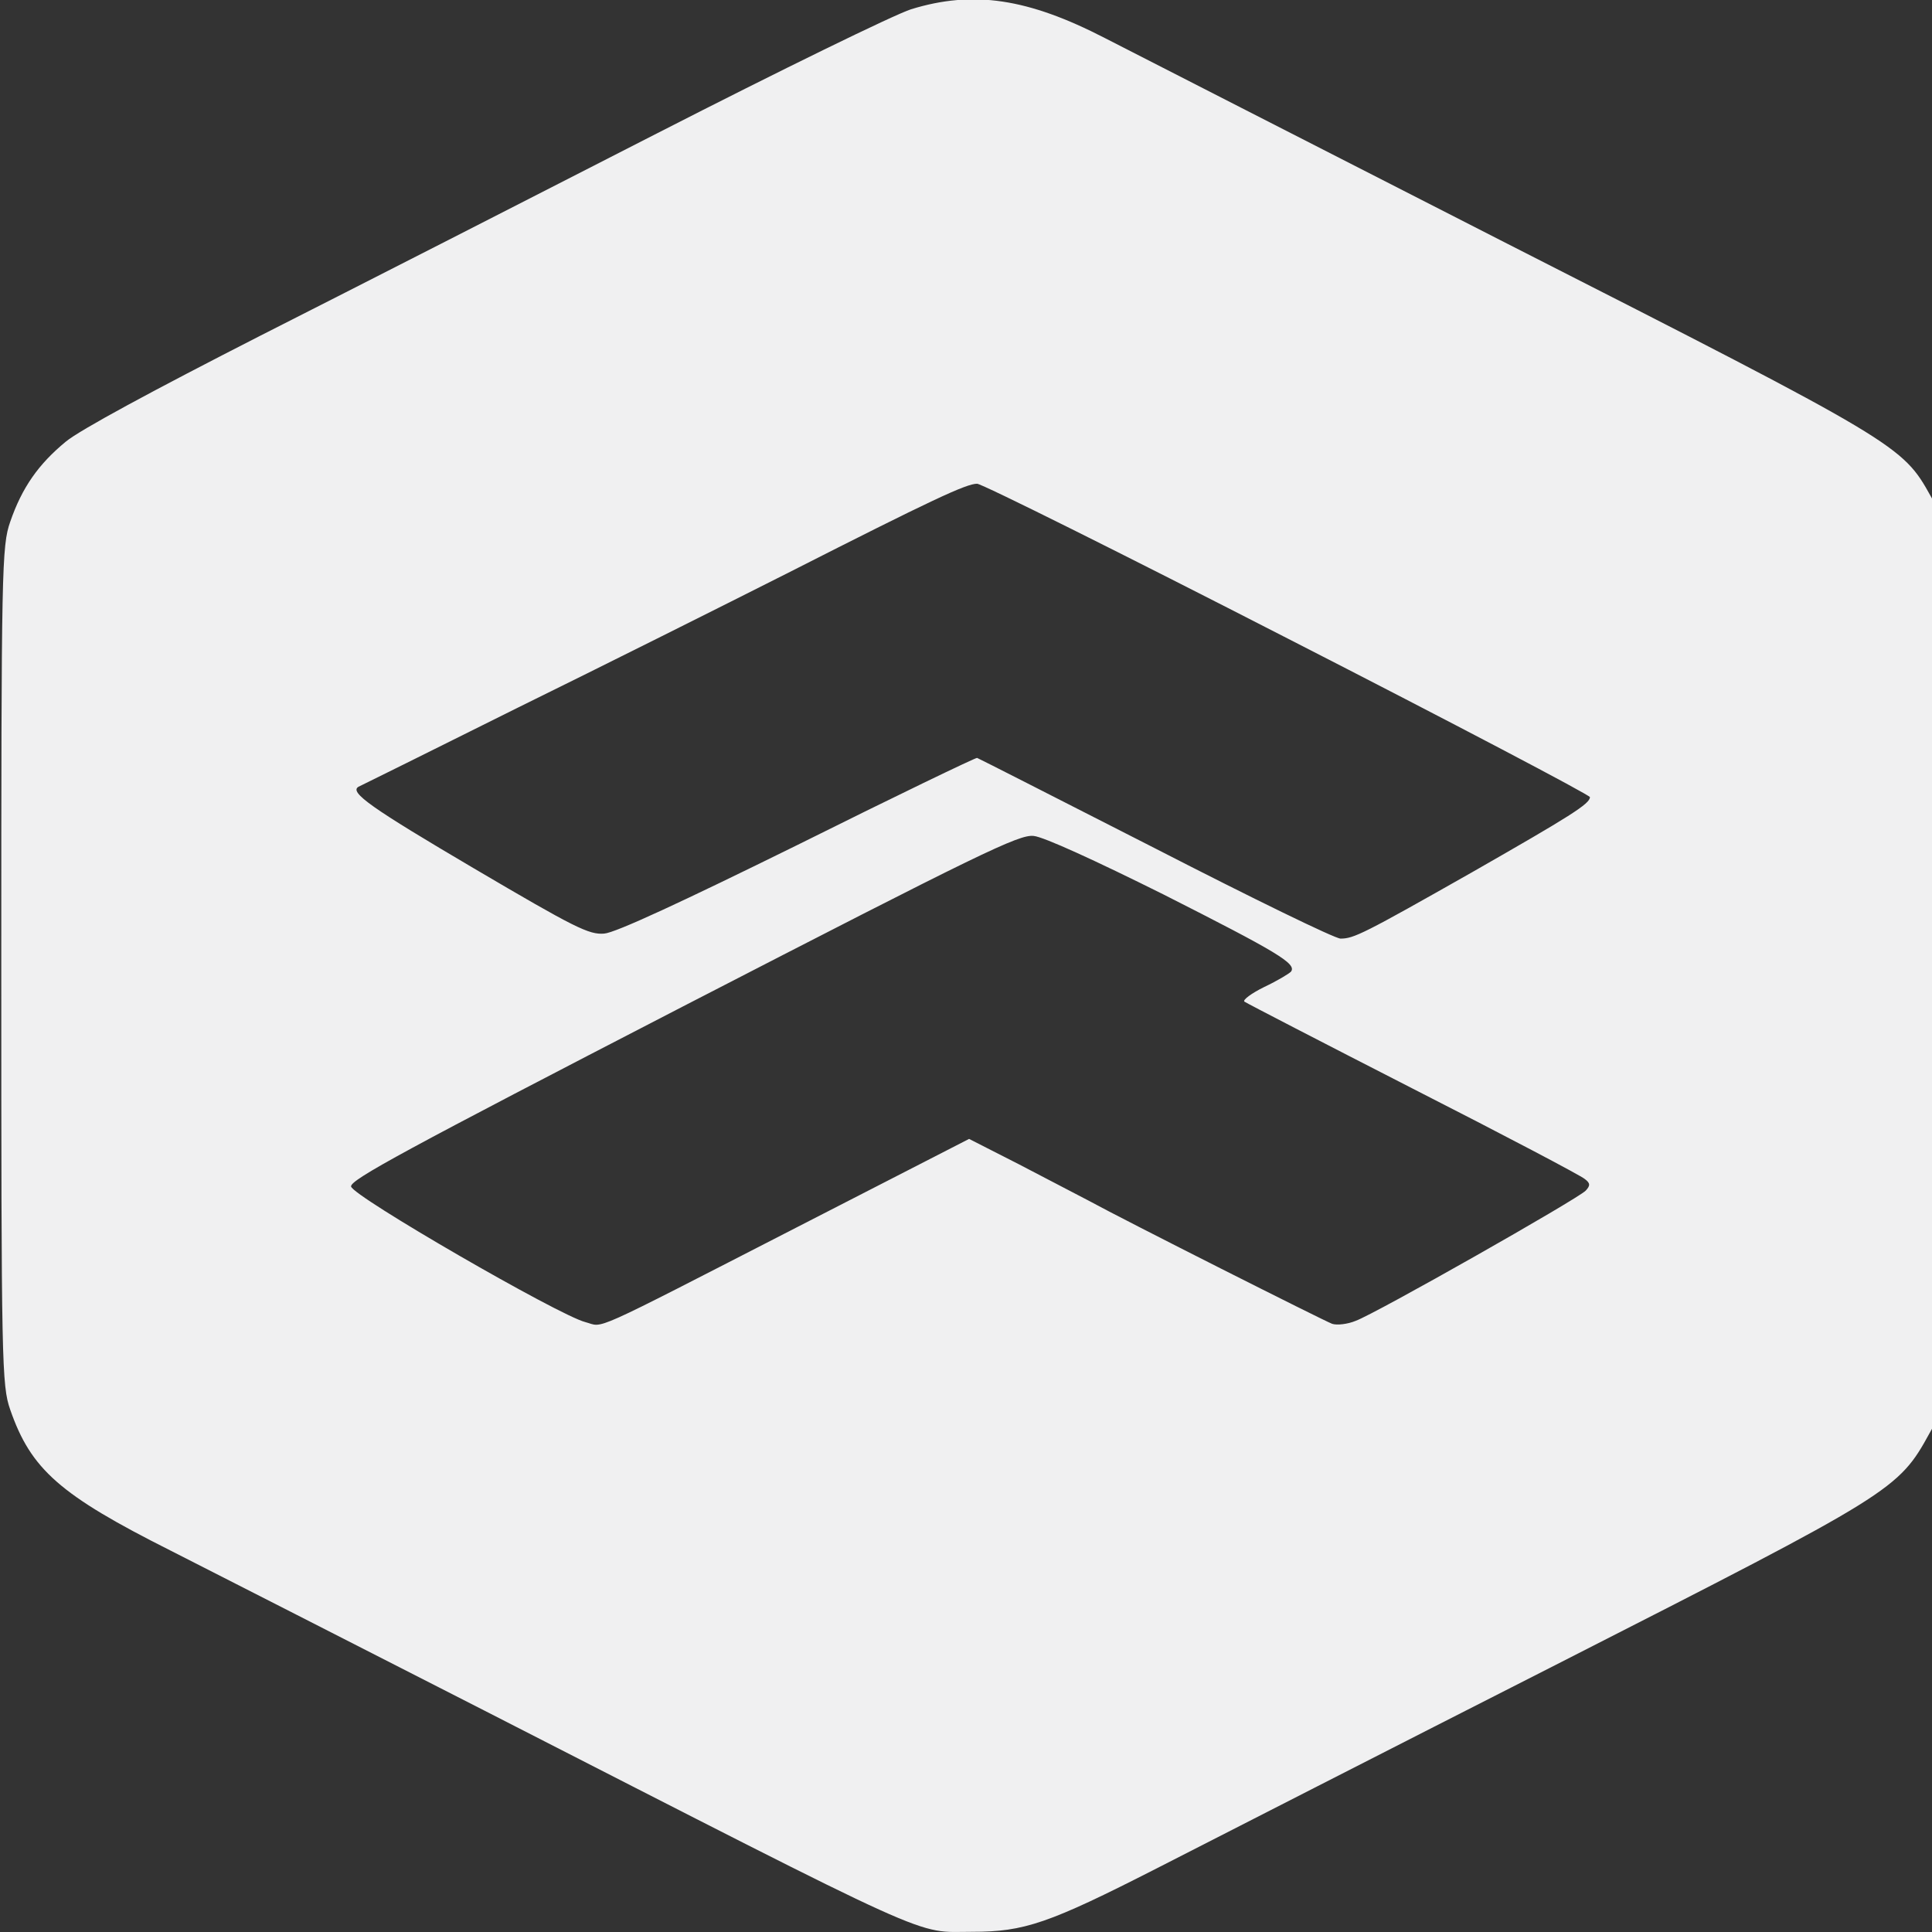
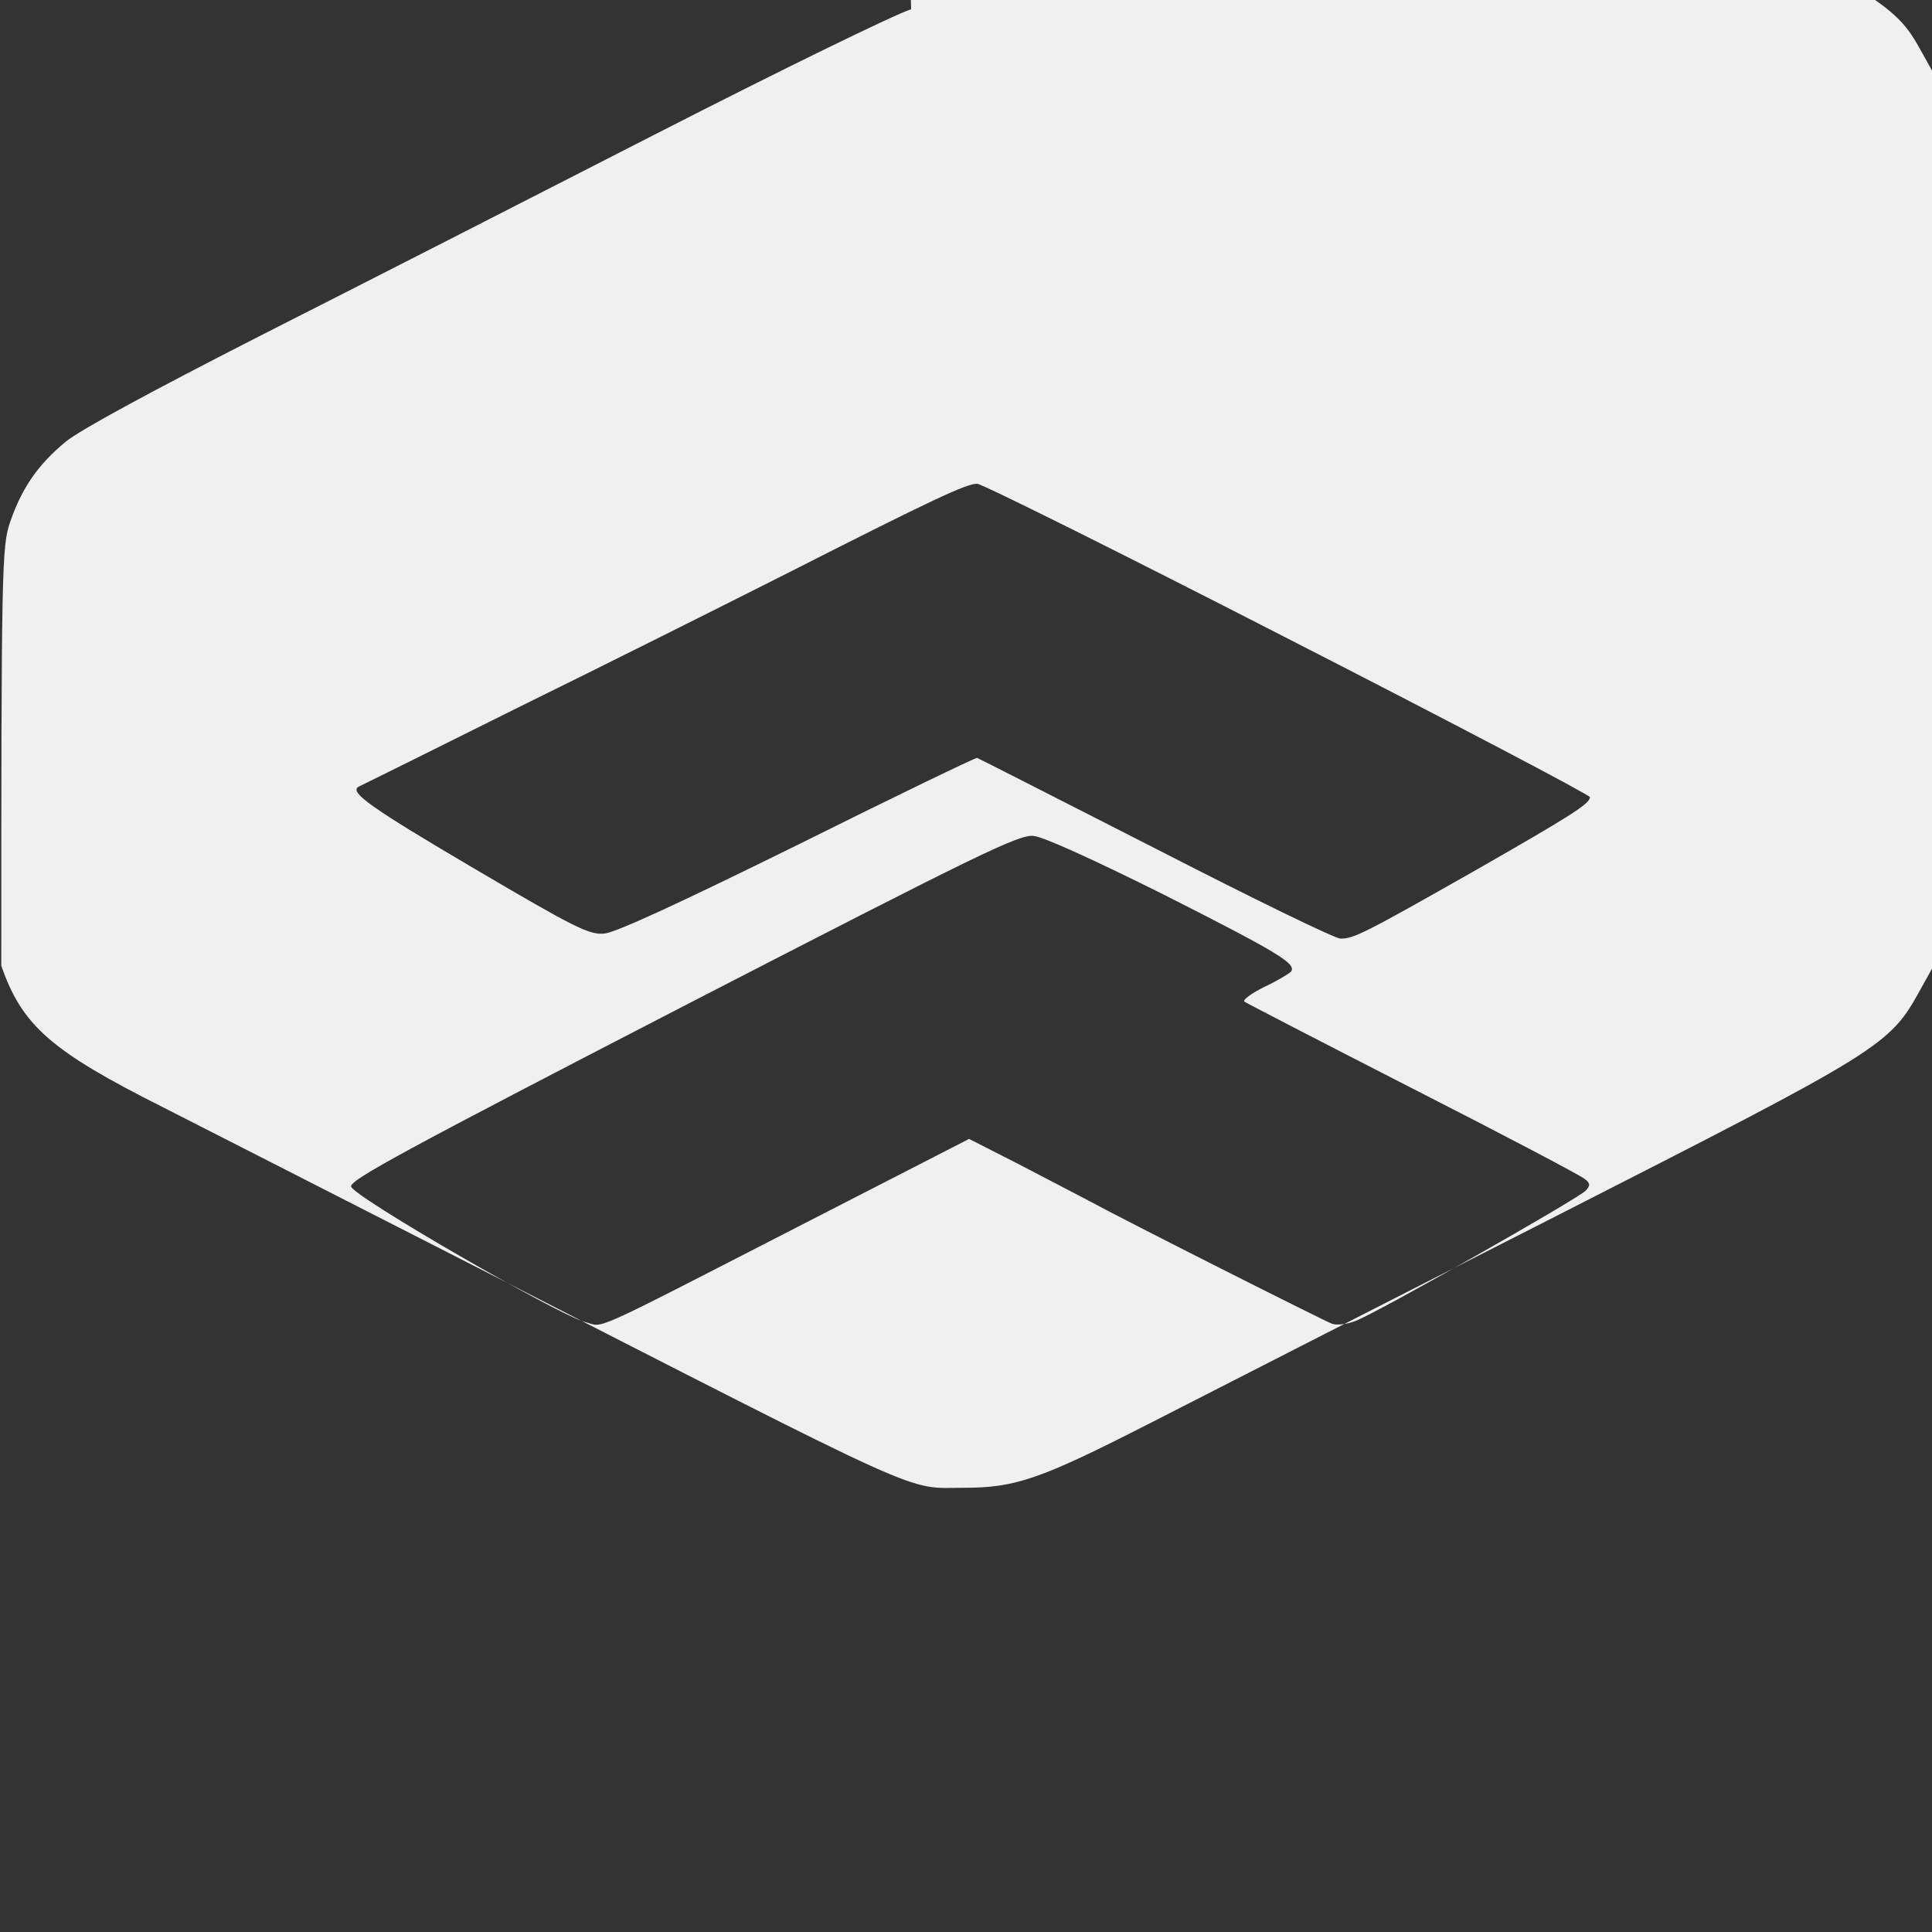
<svg xmlns="http://www.w3.org/2000/svg" id="e7Eau9k46x81" fill="#f0f0f1" width="20" height="20" viewBox="0 0 250 250" shape-rendering="geometricPrecision" text-rendering="geometricPrecision">
  <rect x="0" y="0" width="250" height="250" fill="#333333" stroke="none" />
  <g transform="matrix(.061 0 0-.054-25.454 259.155)">
-     <path d="M2350,4777c-36-13-277-146-540-298-261-151-639-369-840-484-229-132-383-226-413-254-58-54-93-110-118-192-18-58-19-109-19-1064s1-1006,19-1064c44-143,105-204,341-338c96-55,396-228,665-383c978-565,910-530,1035-530c110,0,162,20,391,152c118,68,502,290,854,492c709,408,719,414,786,552l34,69v1055v1055l-32,65c-60,122-68,128-898,605-418,241-802,463-854,493-163,95-279,115-411,69Zm799-1508c353-204,641-375,641-380c0-16-41-45-250-180-231-148-251-159-279-159-12,0-188,97-393,216-205,118-375,216-378,217s-174-92-380-208c-246-137-387-211-411-213-32-3-61,13-276,156-218,145-266,183-245,196c4,2,156,87,337,189c182,101,440,247,575,324c305,175,377,213,400,213c10,0,307-167,659-371Zm-264-613c243-139,283-166,271-185-4-5-29-22-57-37-27-15-46-31-42-35c5-4,166-98,358-209c193-111,356-208,364-216c12-10,12-16,2-28-17-20-446-295-488-312-17-8-40-11-50-7-17,7-437,246-518,296-22,13-88,52-146,86l-106,61-364-211c-452-262-409-240-450-228-56,16-494,302-497,325-2,16,114,87,705,432c632,368,712,412,743,408c21-2,131-59,275-140Z" />
+     <path d="M2350,4777c-36-13-277-146-540-298-261-151-639-369-840-484-229-132-383-226-413-254-58-54-93-110-118-192-18-58-19-109-19-1064c44-143,105-204,341-338c96-55,396-228,665-383c978-565,910-530,1035-530c110,0,162,20,391,152c118,68,502,290,854,492c709,408,719,414,786,552l34,69v1055v1055l-32,65c-60,122-68,128-898,605-418,241-802,463-854,493-163,95-279,115-411,69Zm799-1508c353-204,641-375,641-380c0-16-41-45-250-180-231-148-251-159-279-159-12,0-188,97-393,216-205,118-375,216-378,217s-174-92-380-208c-246-137-387-211-411-213-32-3-61,13-276,156-218,145-266,183-245,196c4,2,156,87,337,189c182,101,440,247,575,324c305,175,377,213,400,213c10,0,307-167,659-371Zm-264-613c243-139,283-166,271-185-4-5-29-22-57-37-27-15-46-31-42-35c5-4,166-98,358-209c193-111,356-208,364-216c12-10,12-16,2-28-17-20-446-295-488-312-17-8-40-11-50-7-17,7-437,246-518,296-22,13-88,52-146,86l-106,61-364-211c-452-262-409-240-450-228-56,16-494,302-497,325-2,16,114,87,705,432c632,368,712,412,743,408c21-2,131-59,275-140Z" />
  </g>
</svg>